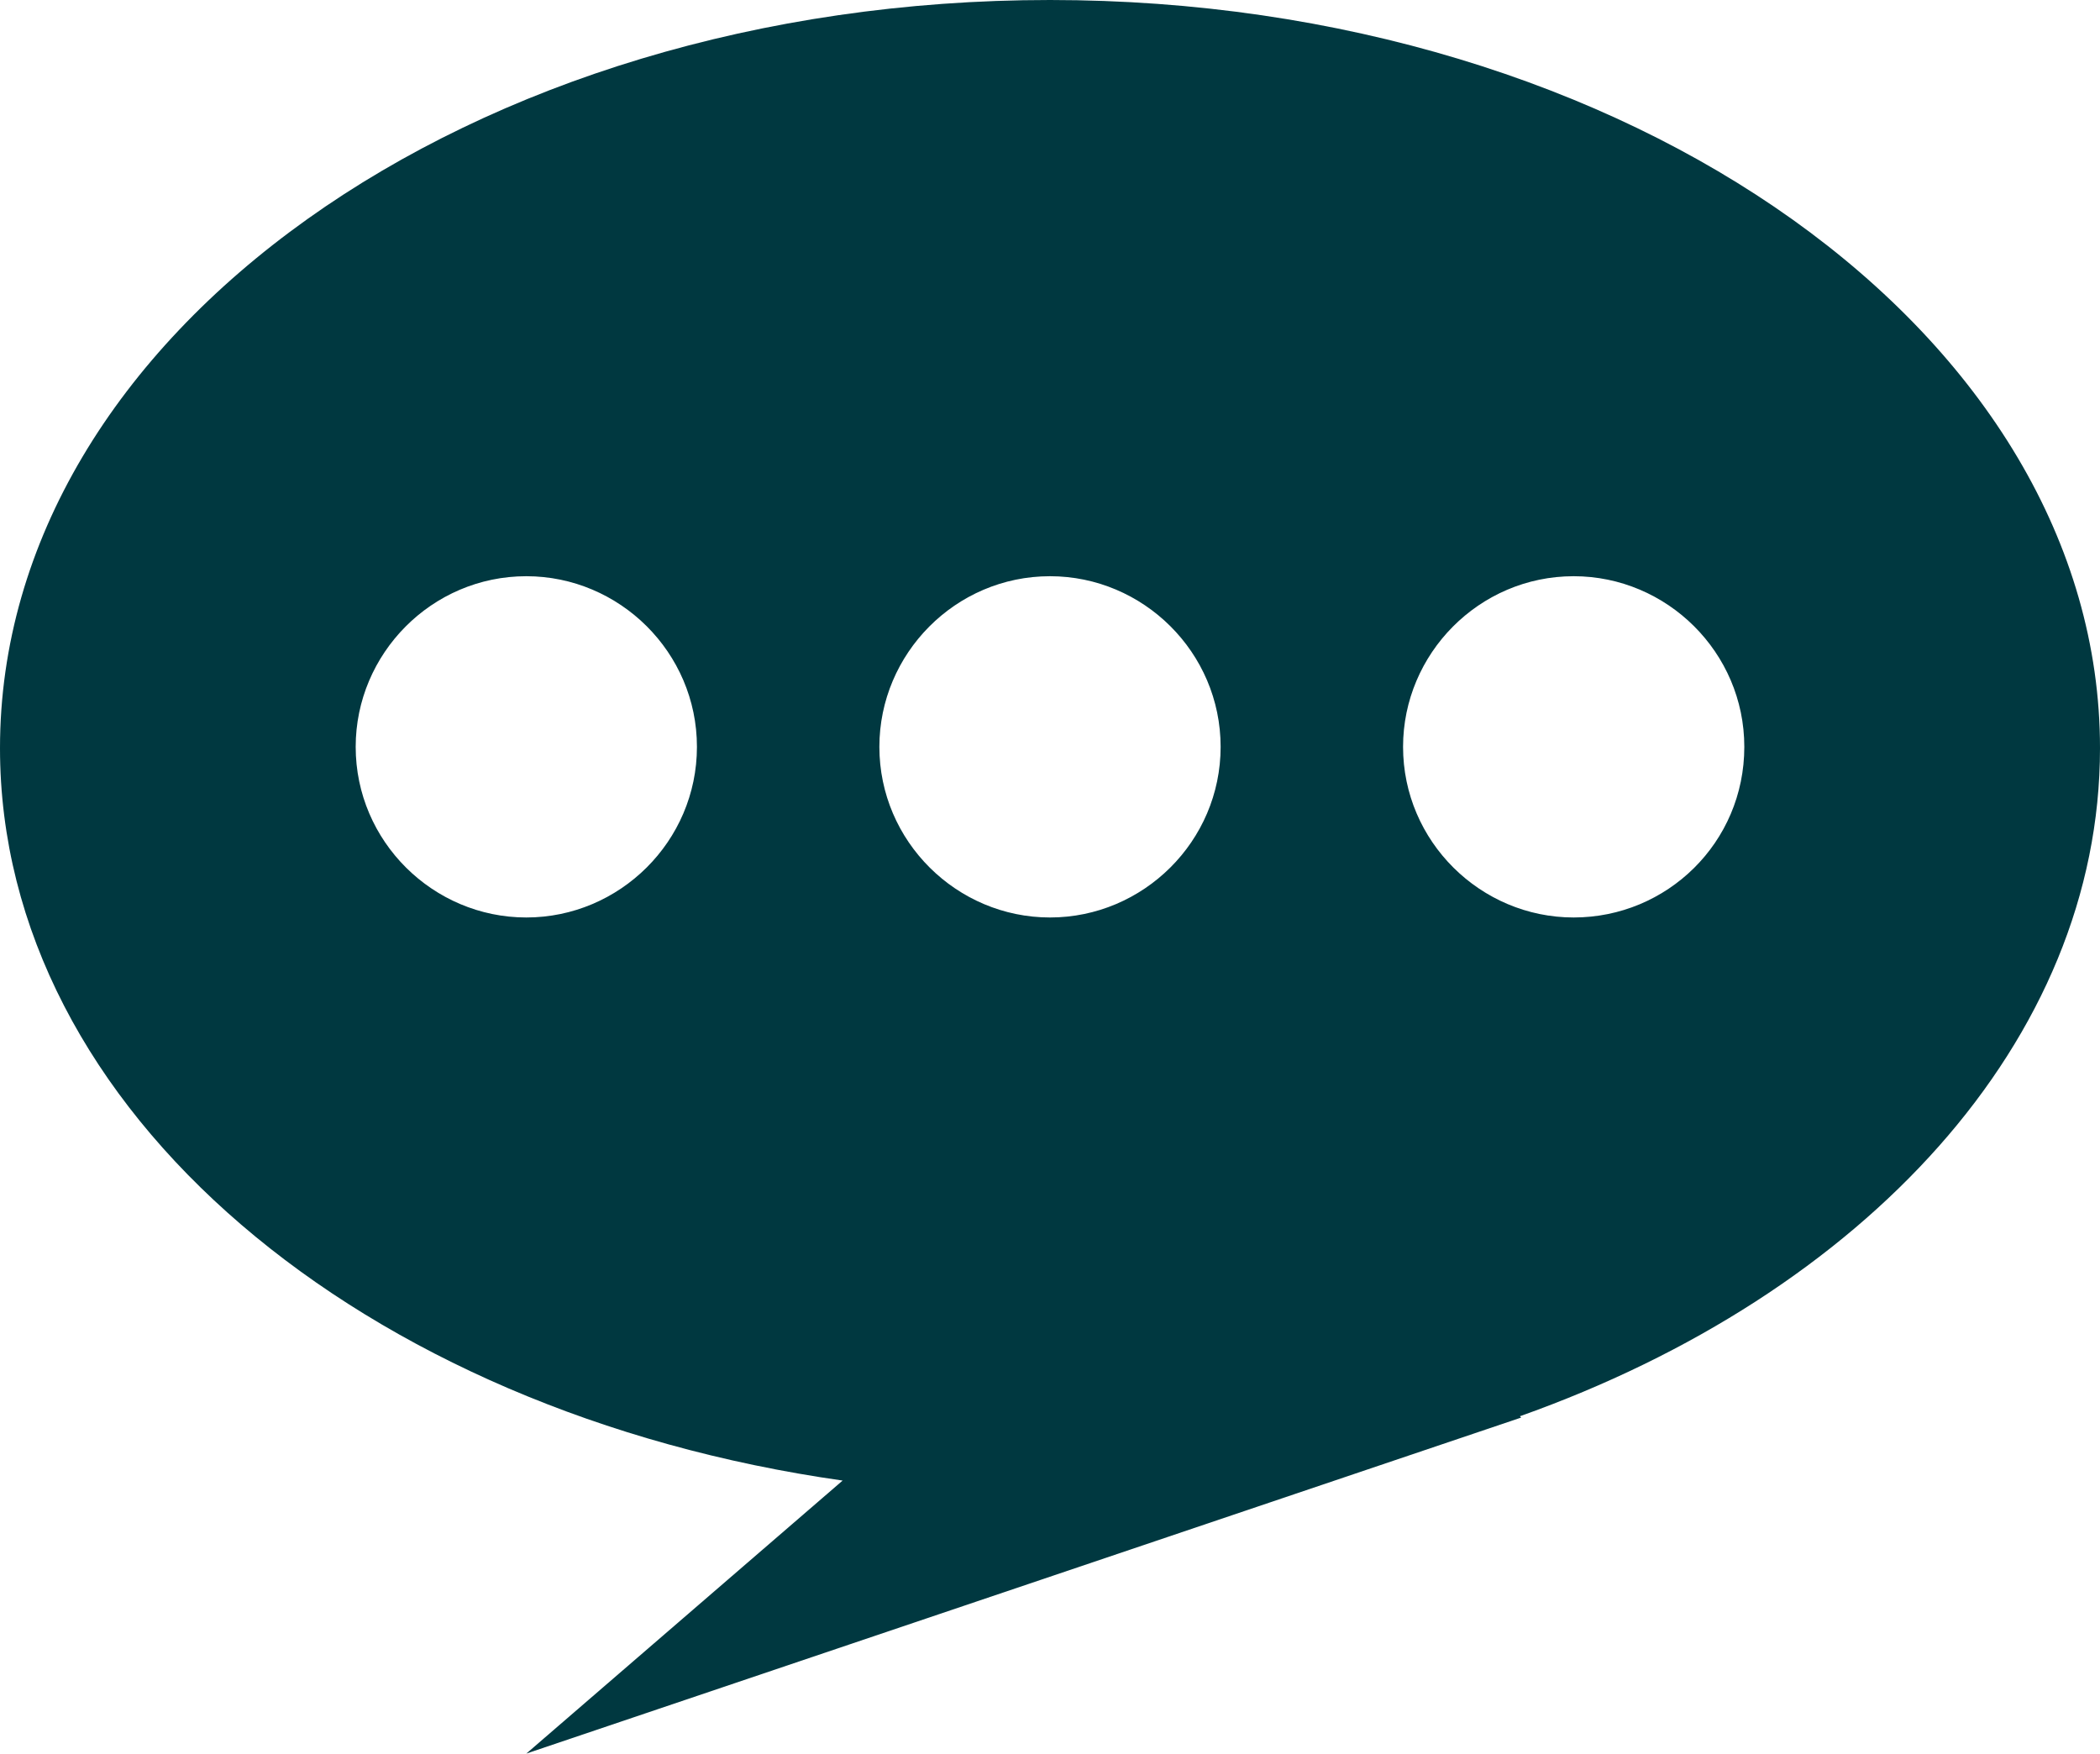
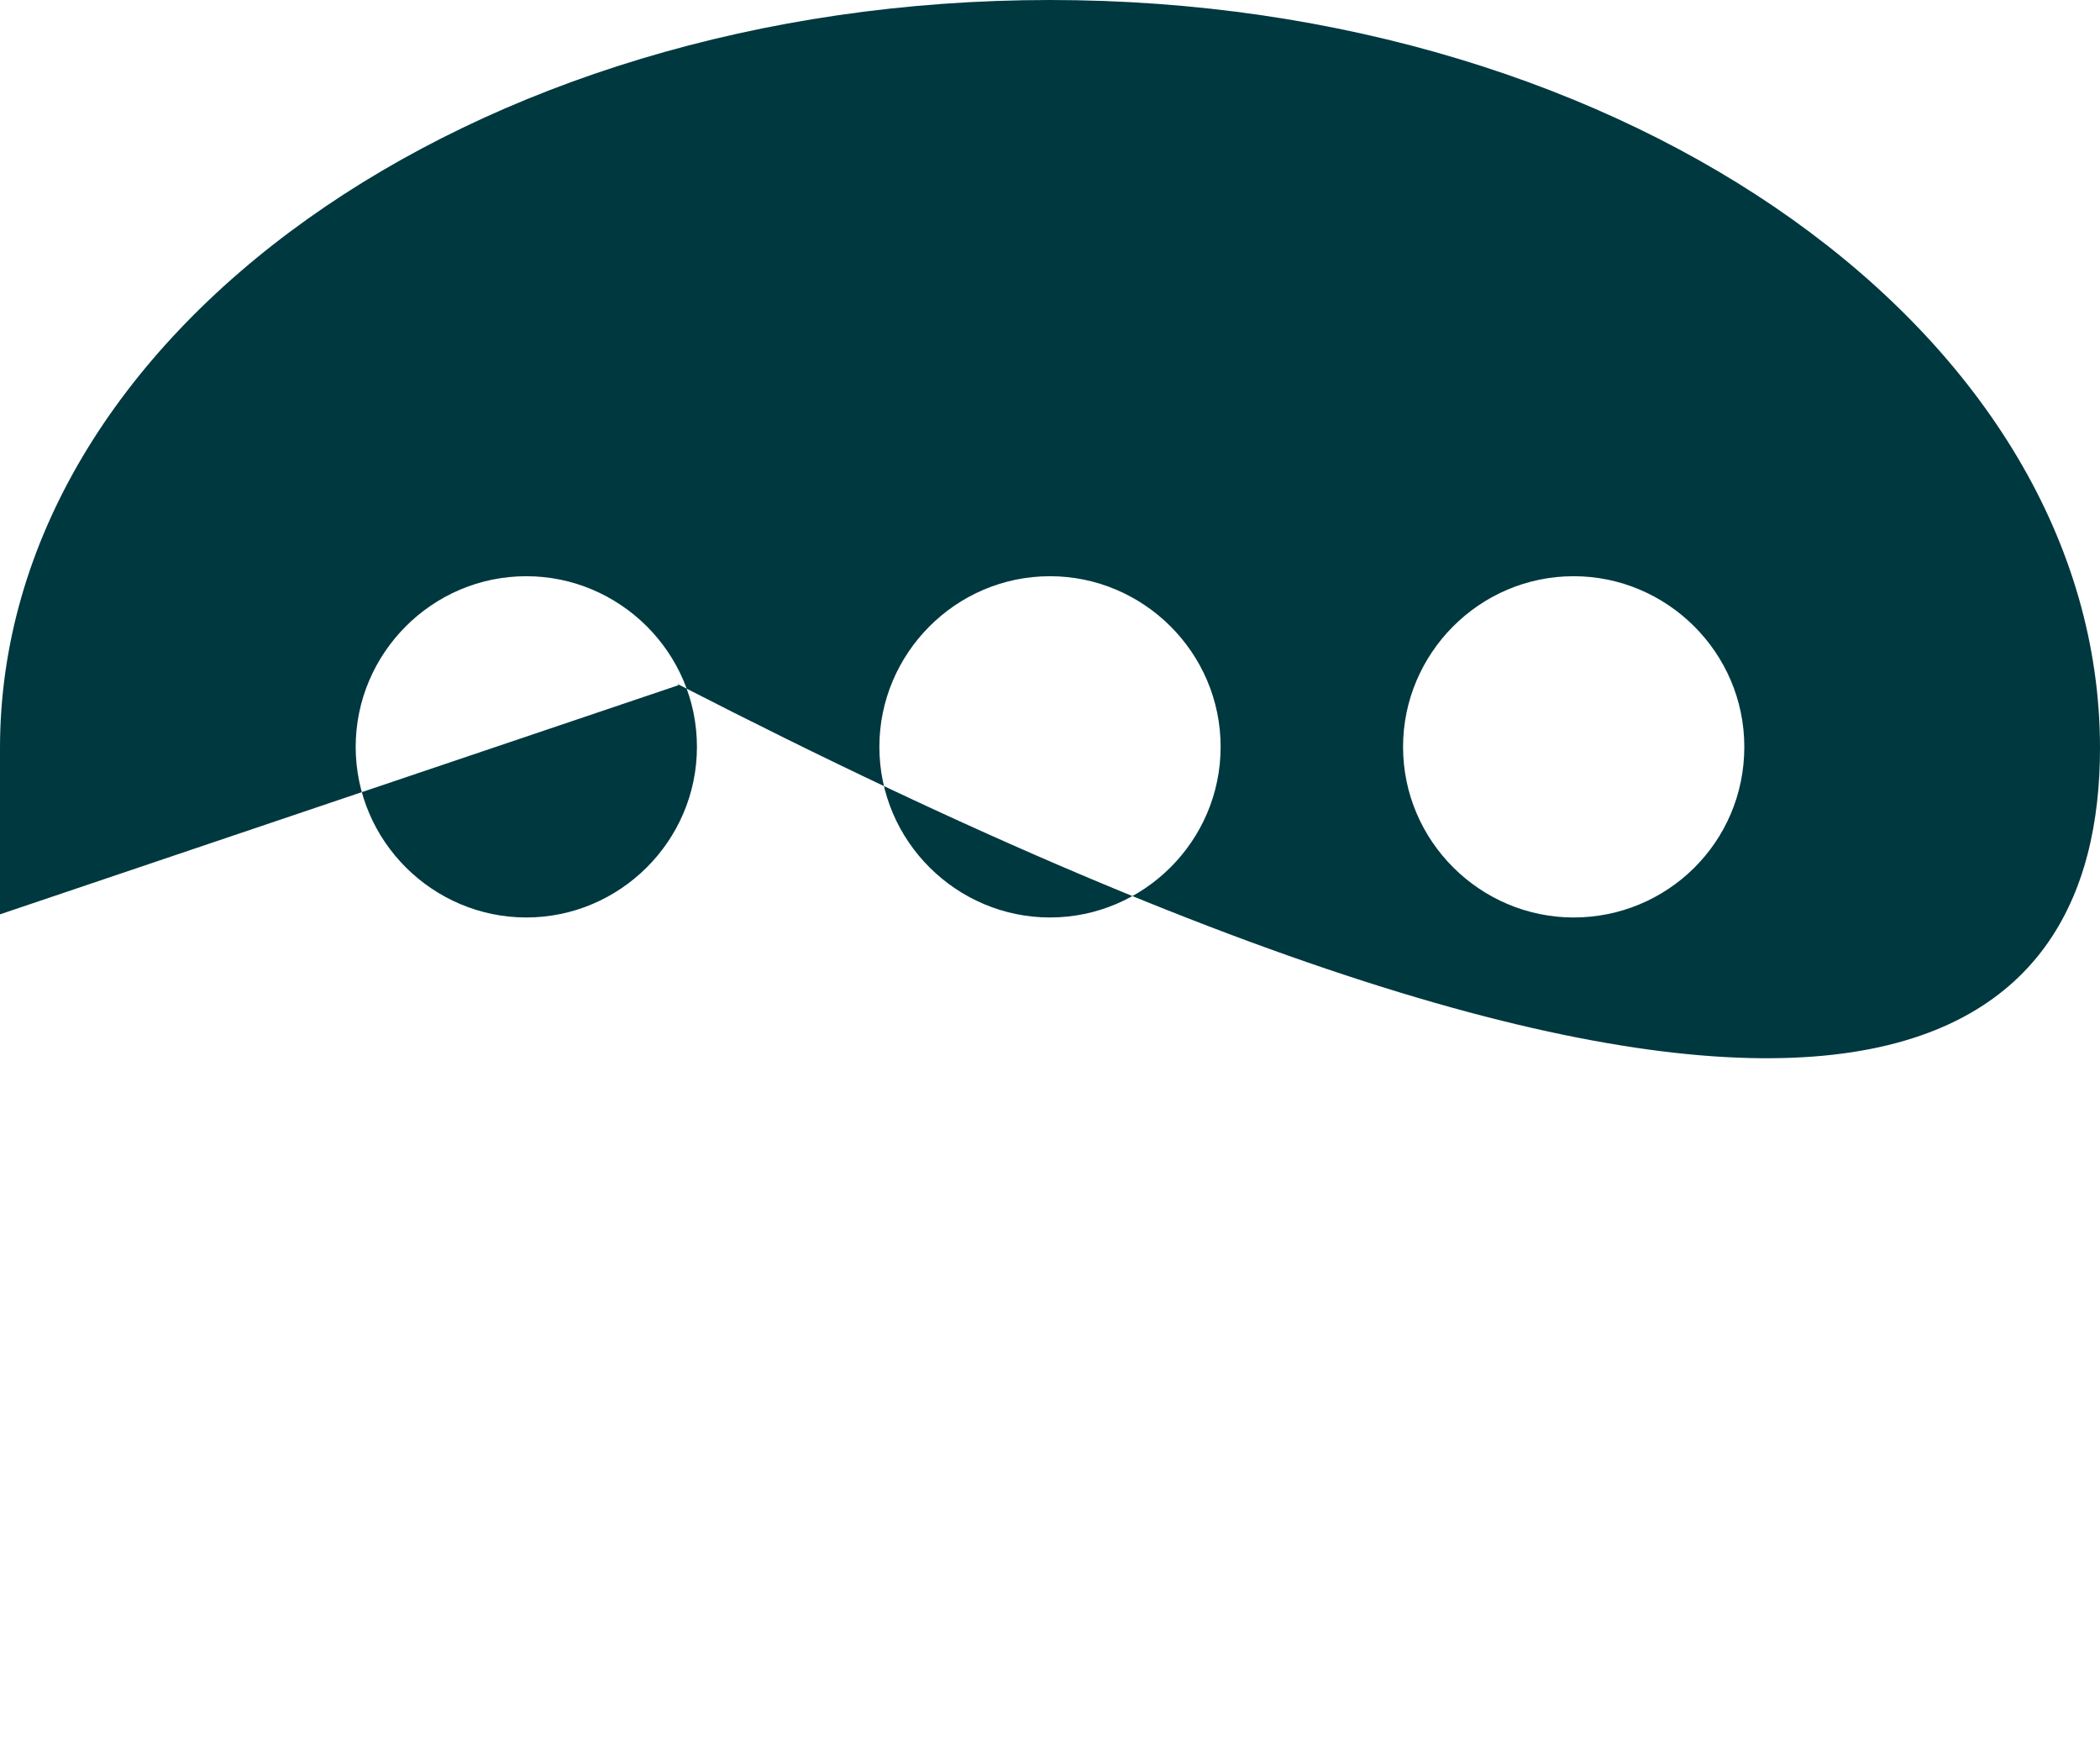
<svg xmlns="http://www.w3.org/2000/svg" version="1.1" id="Ebene_1" x="0px" y="0px" viewBox="0 0 160 133.6" style="enable-background:new 0 0 160 133.6;" xml:space="preserve">
  <style type="text/css">
	.st0{fill:#003840;}
</style>
-   <path class="st0" d="M160,57c0-31.4-35.8-57-80-57S0,25.5,0,57c0,27.6,27.6,50.6,64.2,55.8l-24.1,20.8l75.8-25.6l-0.1-0.1  C142,98.6,160,79.3,160,57z M40.1,69.9c-7.1,0-13-5.8-13-13c0-7.1,5.8-13,13-13c7.1,0,13,5.8,13,13S47.2,69.9,40.1,69.9z M80,69.9  c-7.1,0-13-5.8-13-13c0-7.1,5.8-13,13-13c7.1,0,13,5.8,13,13S87.1,69.9,80,69.9z M119.9,69.9c-7.1,0-13-5.8-13-13  c0-7.1,5.8-13,13-13c7.1,0,13,5.8,13,13C132.9,64.2,127,69.9,119.9,69.9z" />
+   <path class="st0" d="M160,57c0-31.4-35.8-57-80-57S0,25.5,0,57l-24.1,20.8l75.8-25.6l-0.1-0.1  C142,98.6,160,79.3,160,57z M40.1,69.9c-7.1,0-13-5.8-13-13c0-7.1,5.8-13,13-13c7.1,0,13,5.8,13,13S47.2,69.9,40.1,69.9z M80,69.9  c-7.1,0-13-5.8-13-13c0-7.1,5.8-13,13-13c7.1,0,13,5.8,13,13S87.1,69.9,80,69.9z M119.9,69.9c-7.1,0-13-5.8-13-13  c0-7.1,5.8-13,13-13c7.1,0,13,5.8,13,13C132.9,64.2,127,69.9,119.9,69.9z" />
</svg>